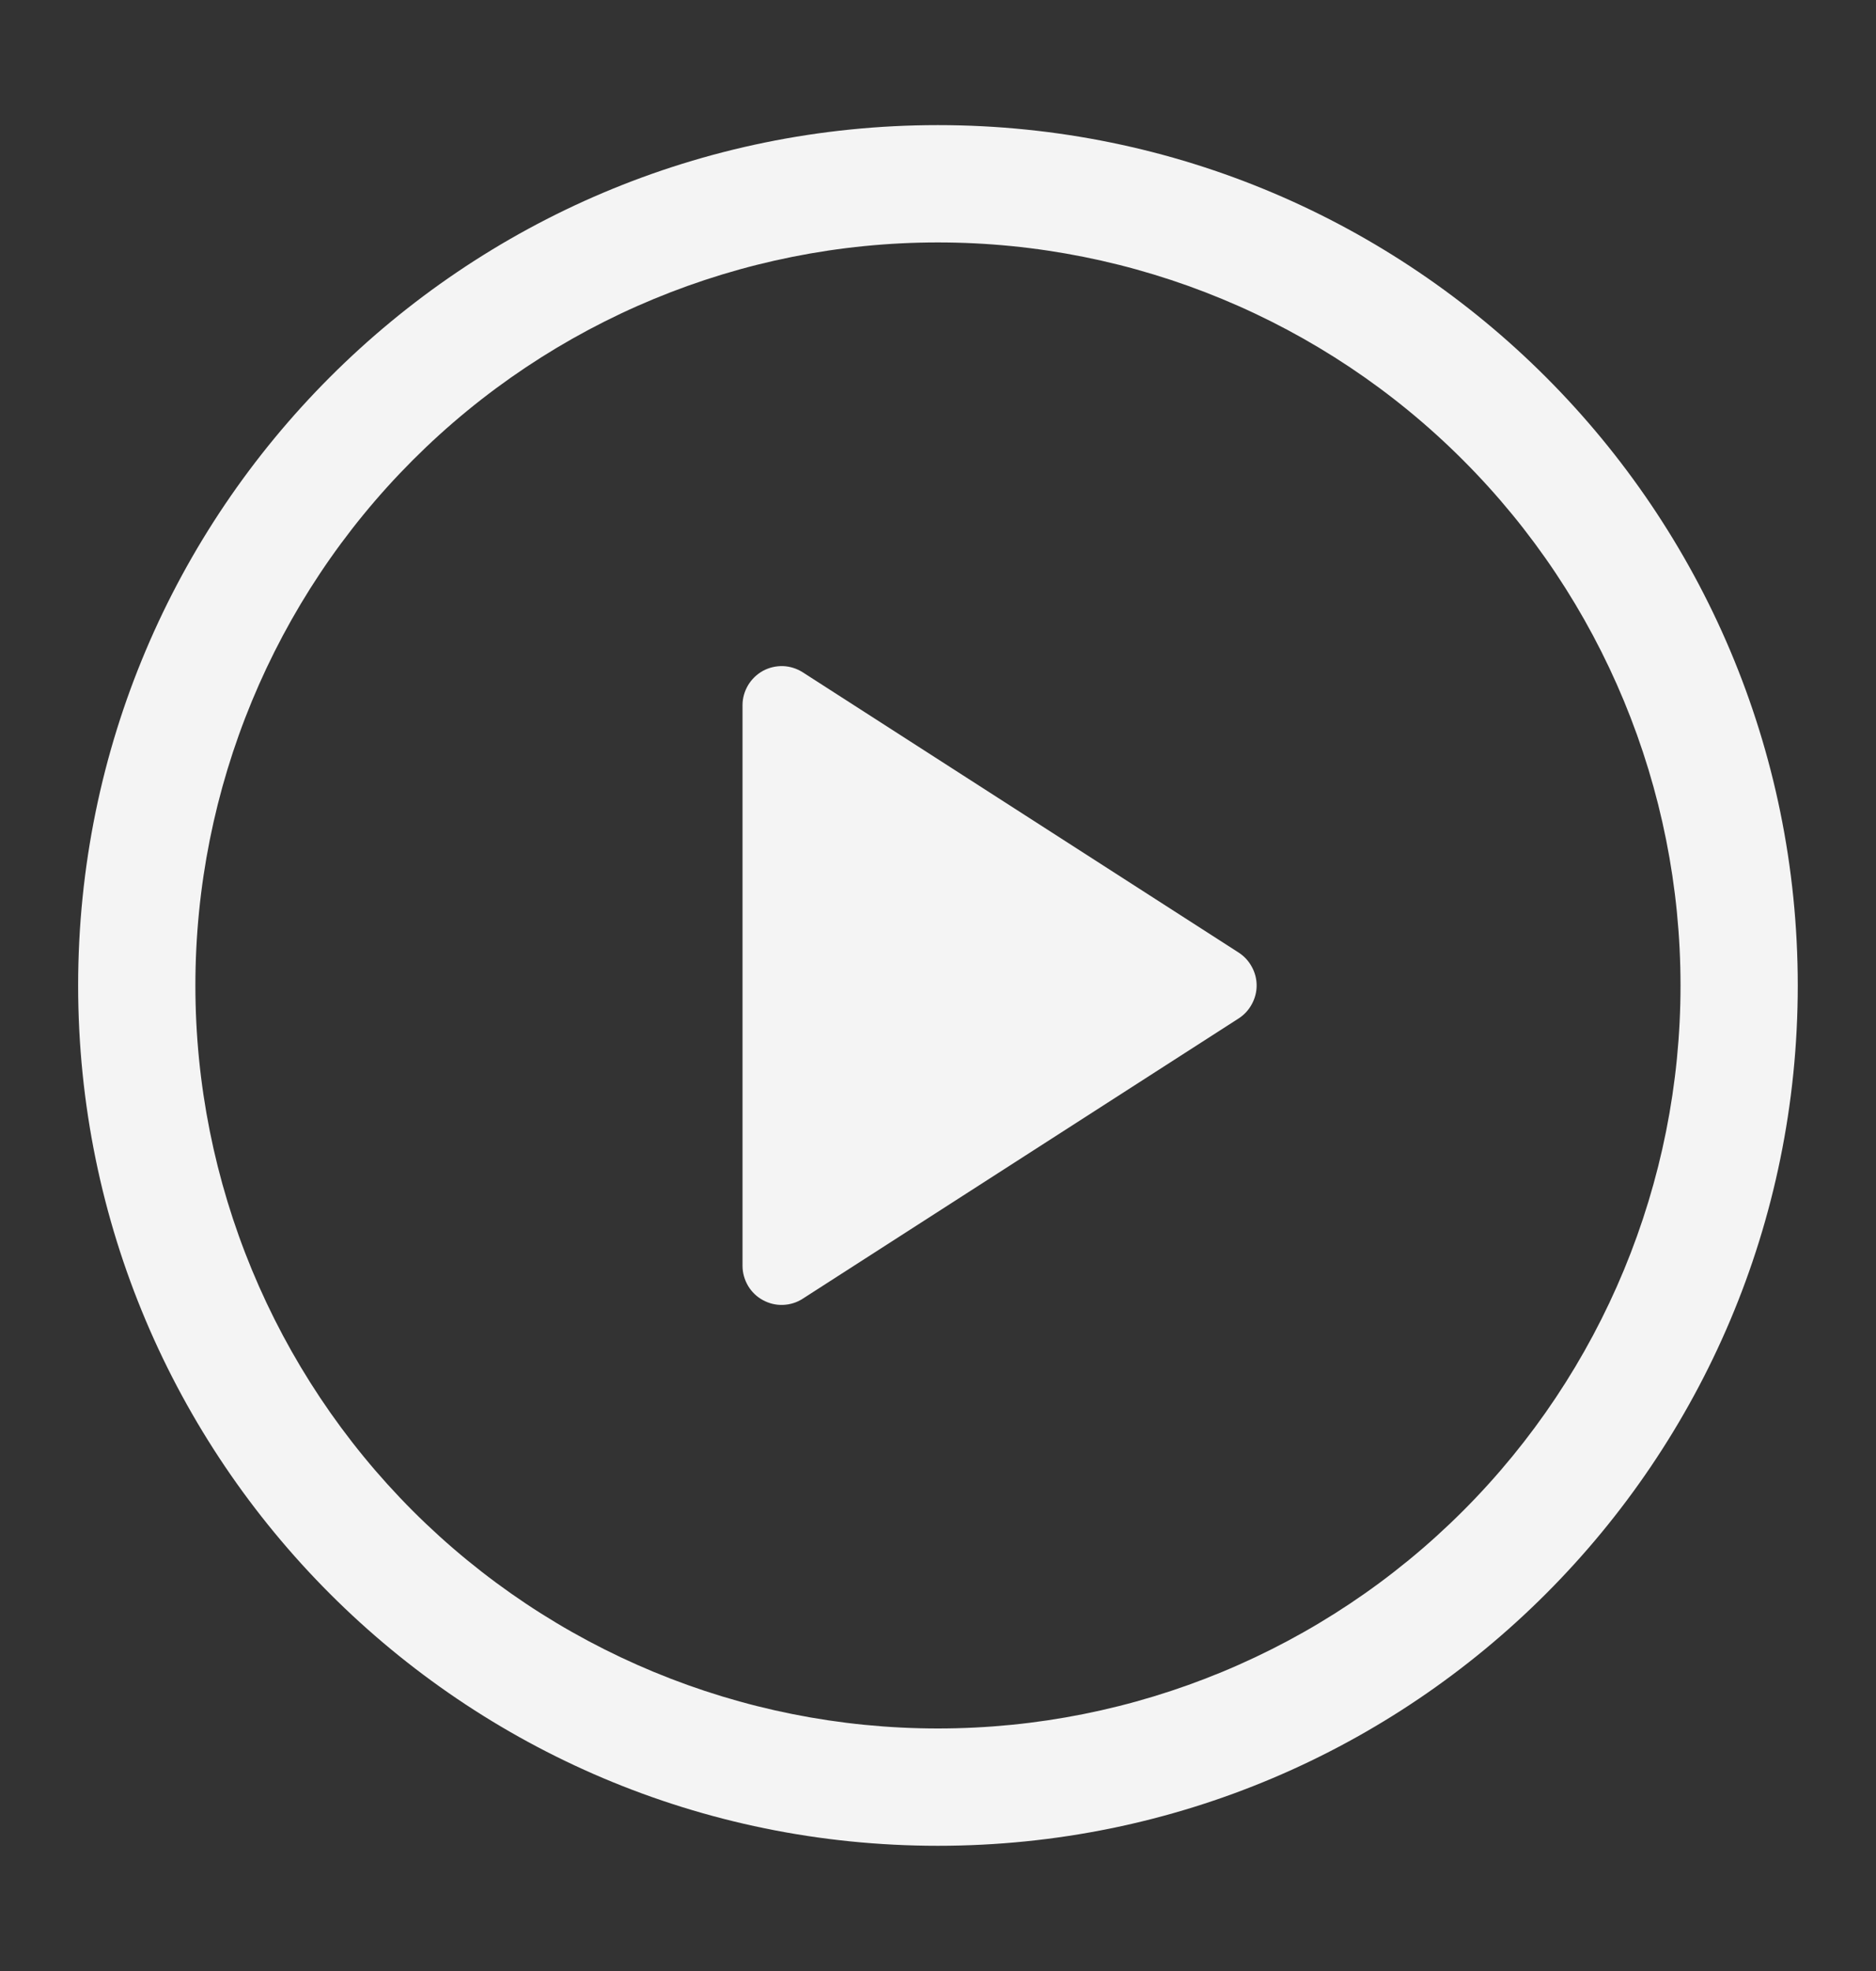
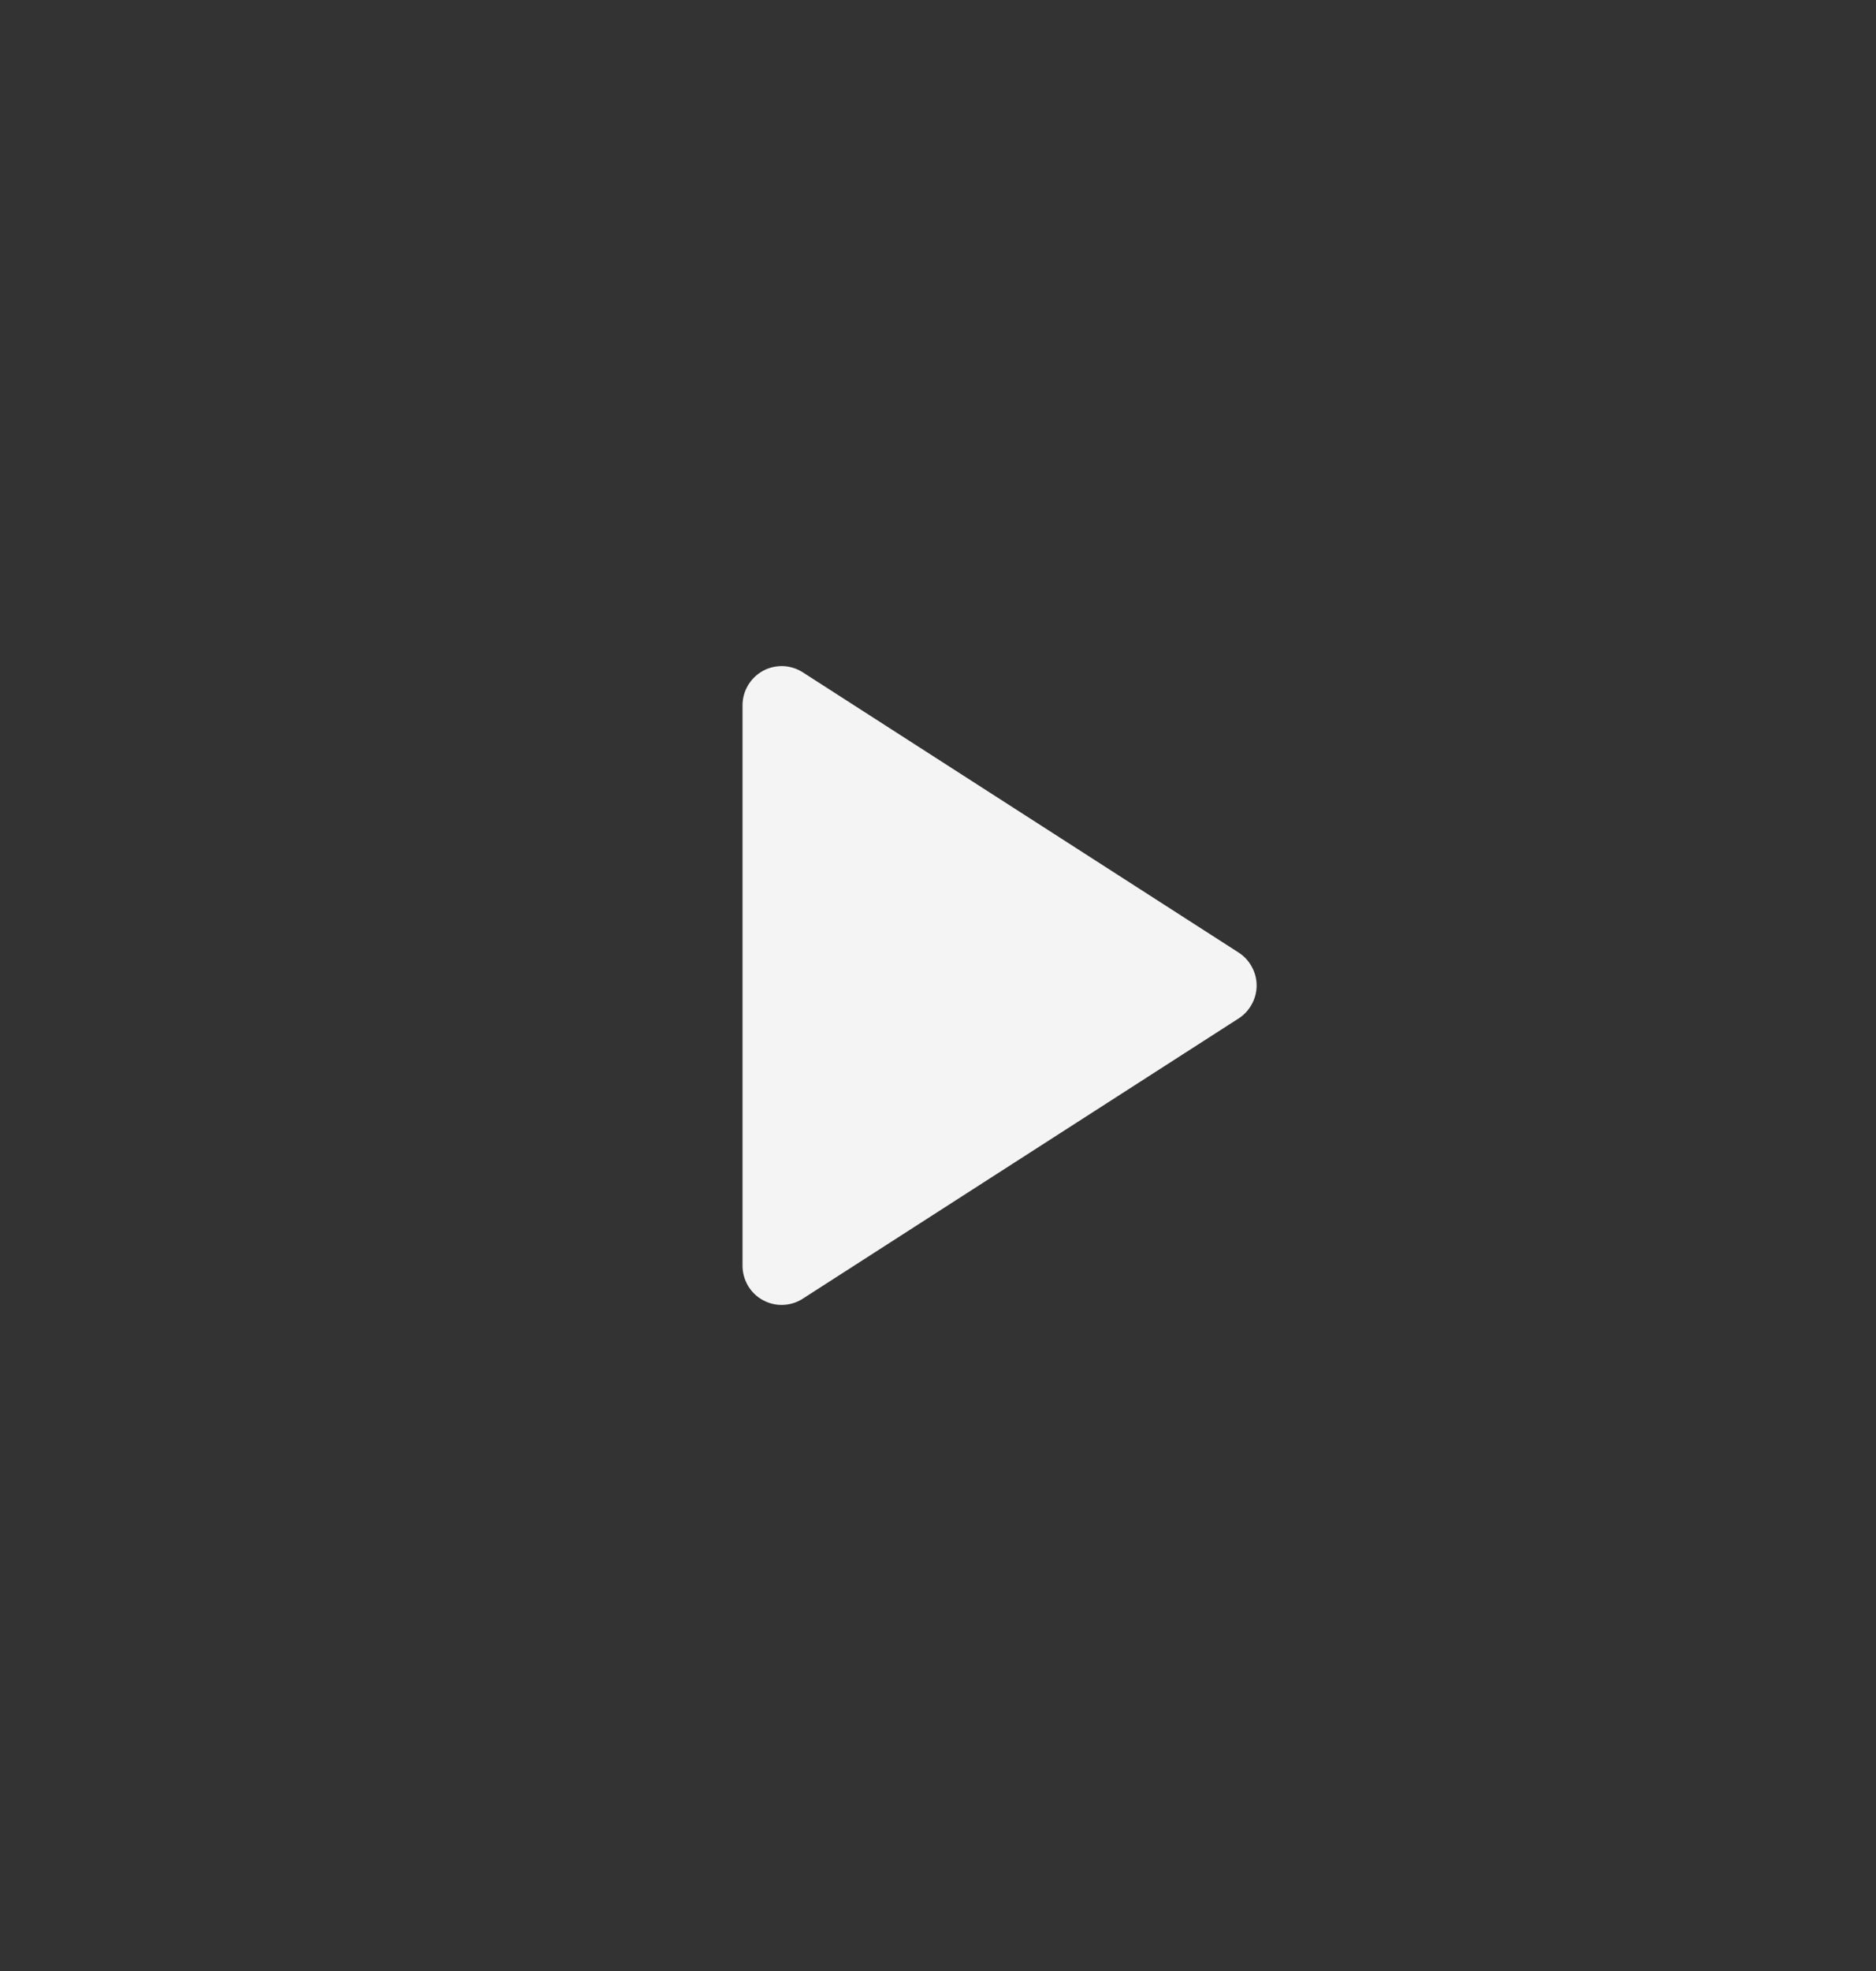
<svg xmlns="http://www.w3.org/2000/svg" width="20" height="21" viewBox="0 0 20 21" fill="none">
  <rect x="0" y="0" width="20" height="21" fill="#333333" stroke="none" />
  <path d="M7.916 13.486V7.513C7.916 7.438 7.937 7.365 7.975 7.301C8.013 7.237 8.068 7.184 8.133 7.148C8.199 7.112 8.273 7.095 8.348 7.097C8.423 7.1 8.495 7.123 8.558 7.163L13.205 10.149C13.264 10.187 13.312 10.239 13.345 10.3C13.379 10.361 13.397 10.43 13.397 10.5C13.397 10.57 13.379 10.638 13.345 10.7C13.312 10.761 13.264 10.813 13.205 10.851L8.558 13.837C8.495 13.878 8.423 13.9 8.348 13.903C8.273 13.906 8.199 13.888 8.133 13.852C8.068 13.817 8.013 13.764 7.975 13.7C7.937 13.635 7.916 13.562 7.916 13.487V13.486Z" fill="#F4F4F4" />
-   <path d="M0.833 10.5C0.833 5.437 4.937 1.333 9.999 1.333C15.062 1.333 19.166 5.437 19.166 10.5C19.166 15.562 15.062 19.666 9.999 19.666C4.937 19.666 0.833 15.562 0.833 10.5ZM9.999 2.583C7.9 2.583 5.886 3.417 4.401 4.902C2.917 6.386 2.083 8.4 2.083 10.5C2.083 12.599 2.917 14.613 4.401 16.098C5.886 17.582 7.9 18.416 9.999 18.416C12.099 18.416 14.113 17.582 15.597 16.098C17.082 14.613 17.916 12.599 17.916 10.5C17.916 8.4 17.082 6.386 15.597 4.902C14.113 3.417 12.099 2.583 9.999 2.583Z" fill="#F4F4F4" />
</svg>